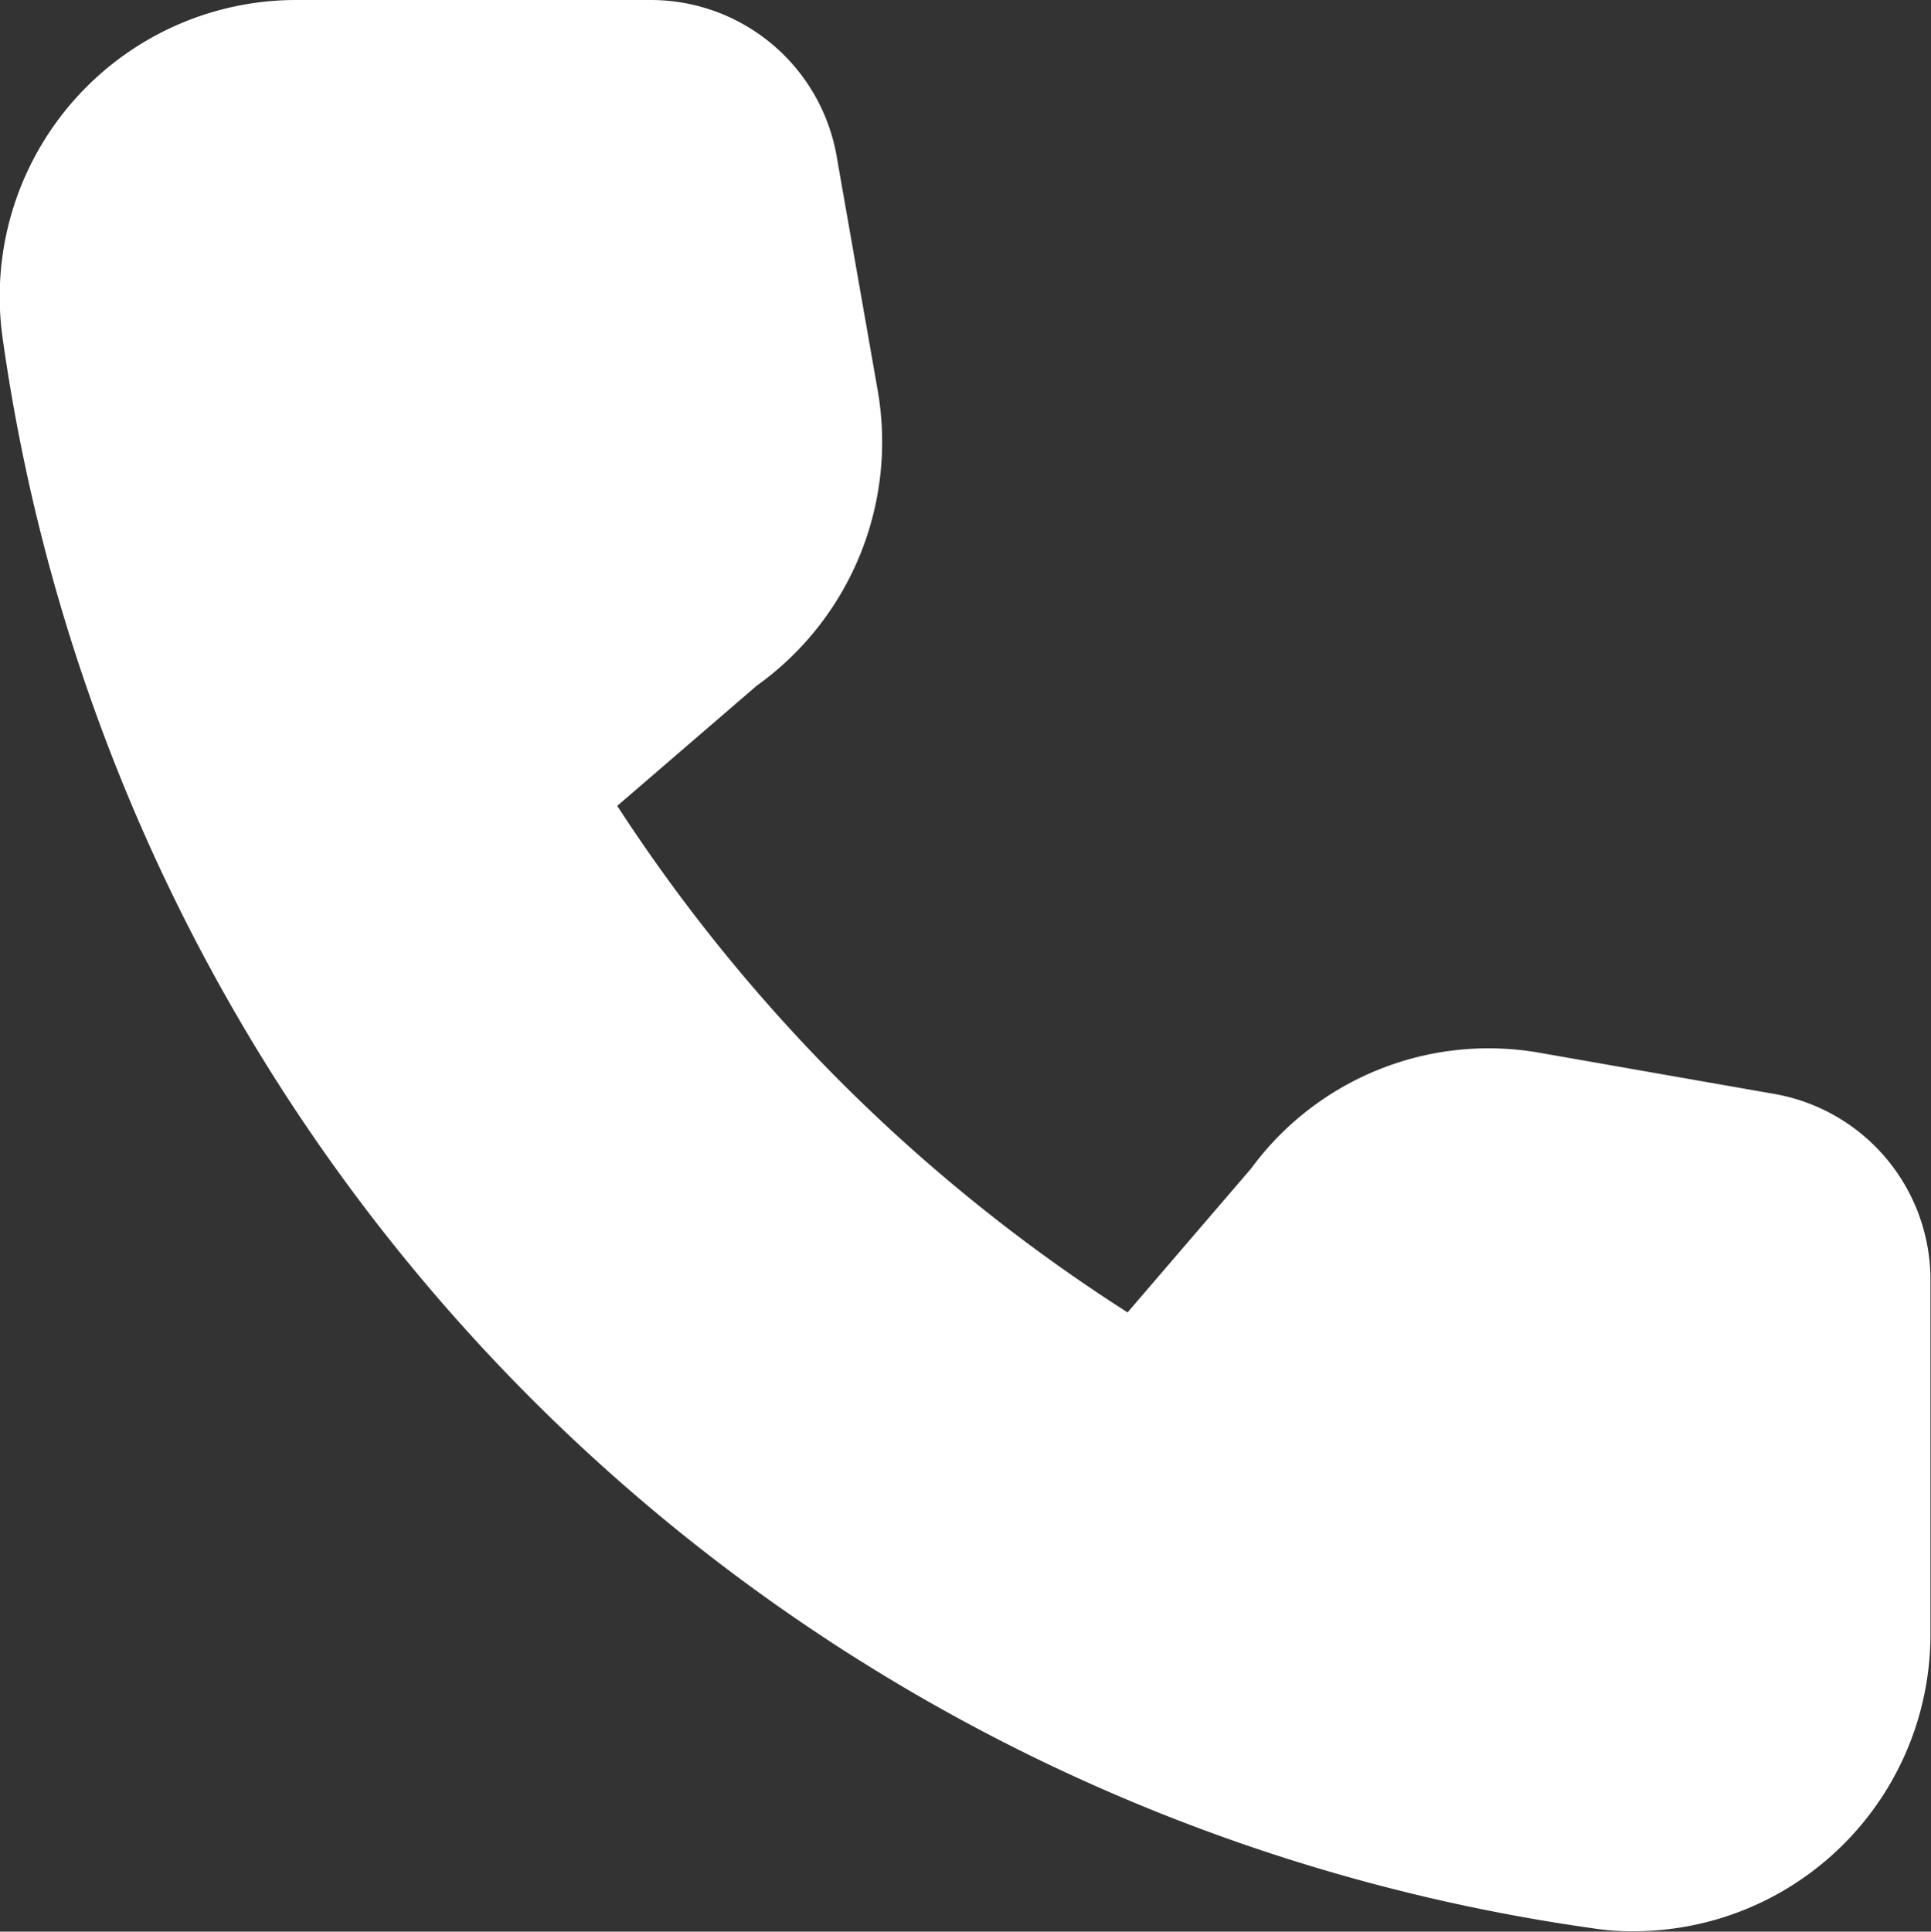
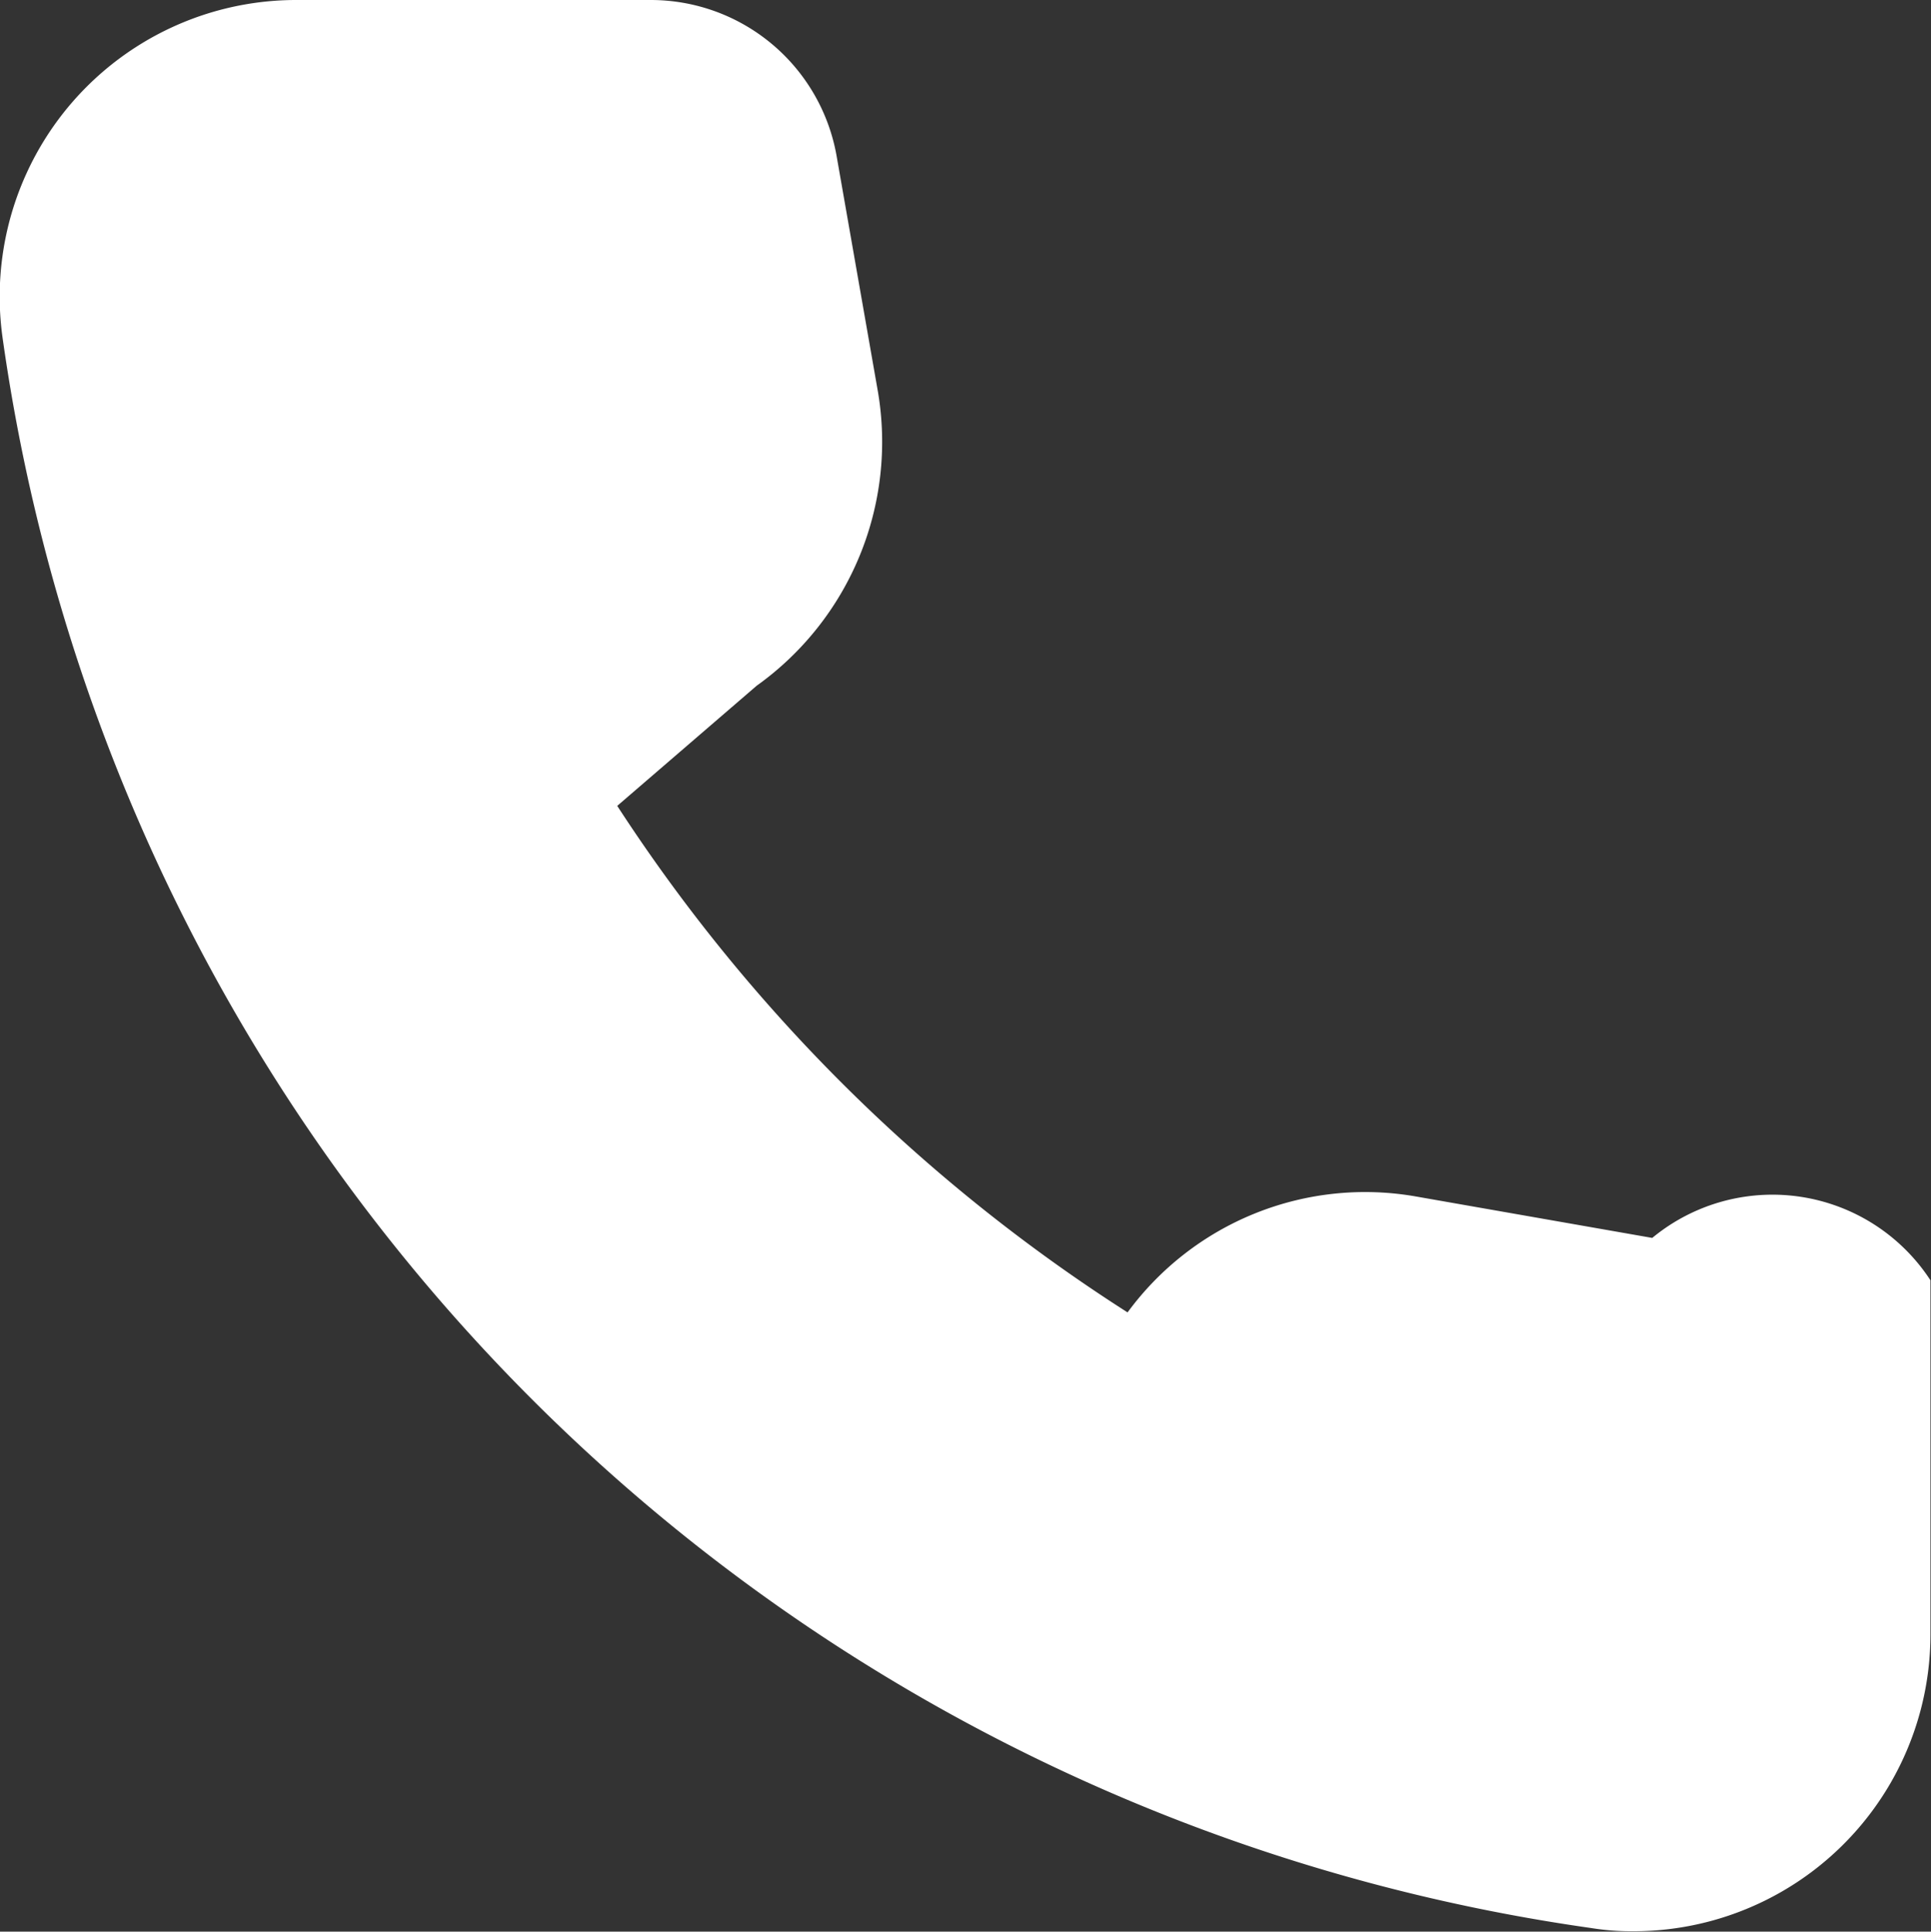
<svg xmlns="http://www.w3.org/2000/svg" id="design" width="14" height="14.003" viewBox="0 0 14 14.003">
  <rect x="0" y="0" width="14" height="14.003" fill="#333333" stroke="none" />
  <g id="Group_6140" data-name="Group 6140">
-     <path id="Path_135" data-name="Path 135" d="M17,12.281v2.567A2.152,2.152,0,0,1,14.841,17a1.821,1.821,0,0,1-.3-.023A13.549,13.549,0,0,1,3.024,5.458,2.15,2.15,0,0,1,5.156,3H7.723A1.368,1.368,0,0,1,9.069,4.128l.3,1.711a2.173,2.173,0,0,1-.879,2.132l-1.011.871a12.321,12.321,0,0,0,3.7,3.672l.895-1.042a2.136,2.136,0,0,1,2.093-.84l1.711.3A1.368,1.368,0,0,1,17,12.281Z" transform="translate(-3.004 -3)" fill="#fff" />
+     <path id="Path_135" data-name="Path 135" d="M17,12.281v2.567A2.152,2.152,0,0,1,14.841,17a1.821,1.821,0,0,1-.3-.023A13.549,13.549,0,0,1,3.024,5.458,2.15,2.15,0,0,1,5.156,3H7.723A1.368,1.368,0,0,1,9.069,4.128l.3,1.711a2.173,2.173,0,0,1-.879,2.132l-1.011.871a12.321,12.321,0,0,0,3.7,3.672a2.136,2.136,0,0,1,2.093-.84l1.711.3A1.368,1.368,0,0,1,17,12.281Z" transform="translate(-3.004 -3)" fill="#fff" />
  </g>
</svg>